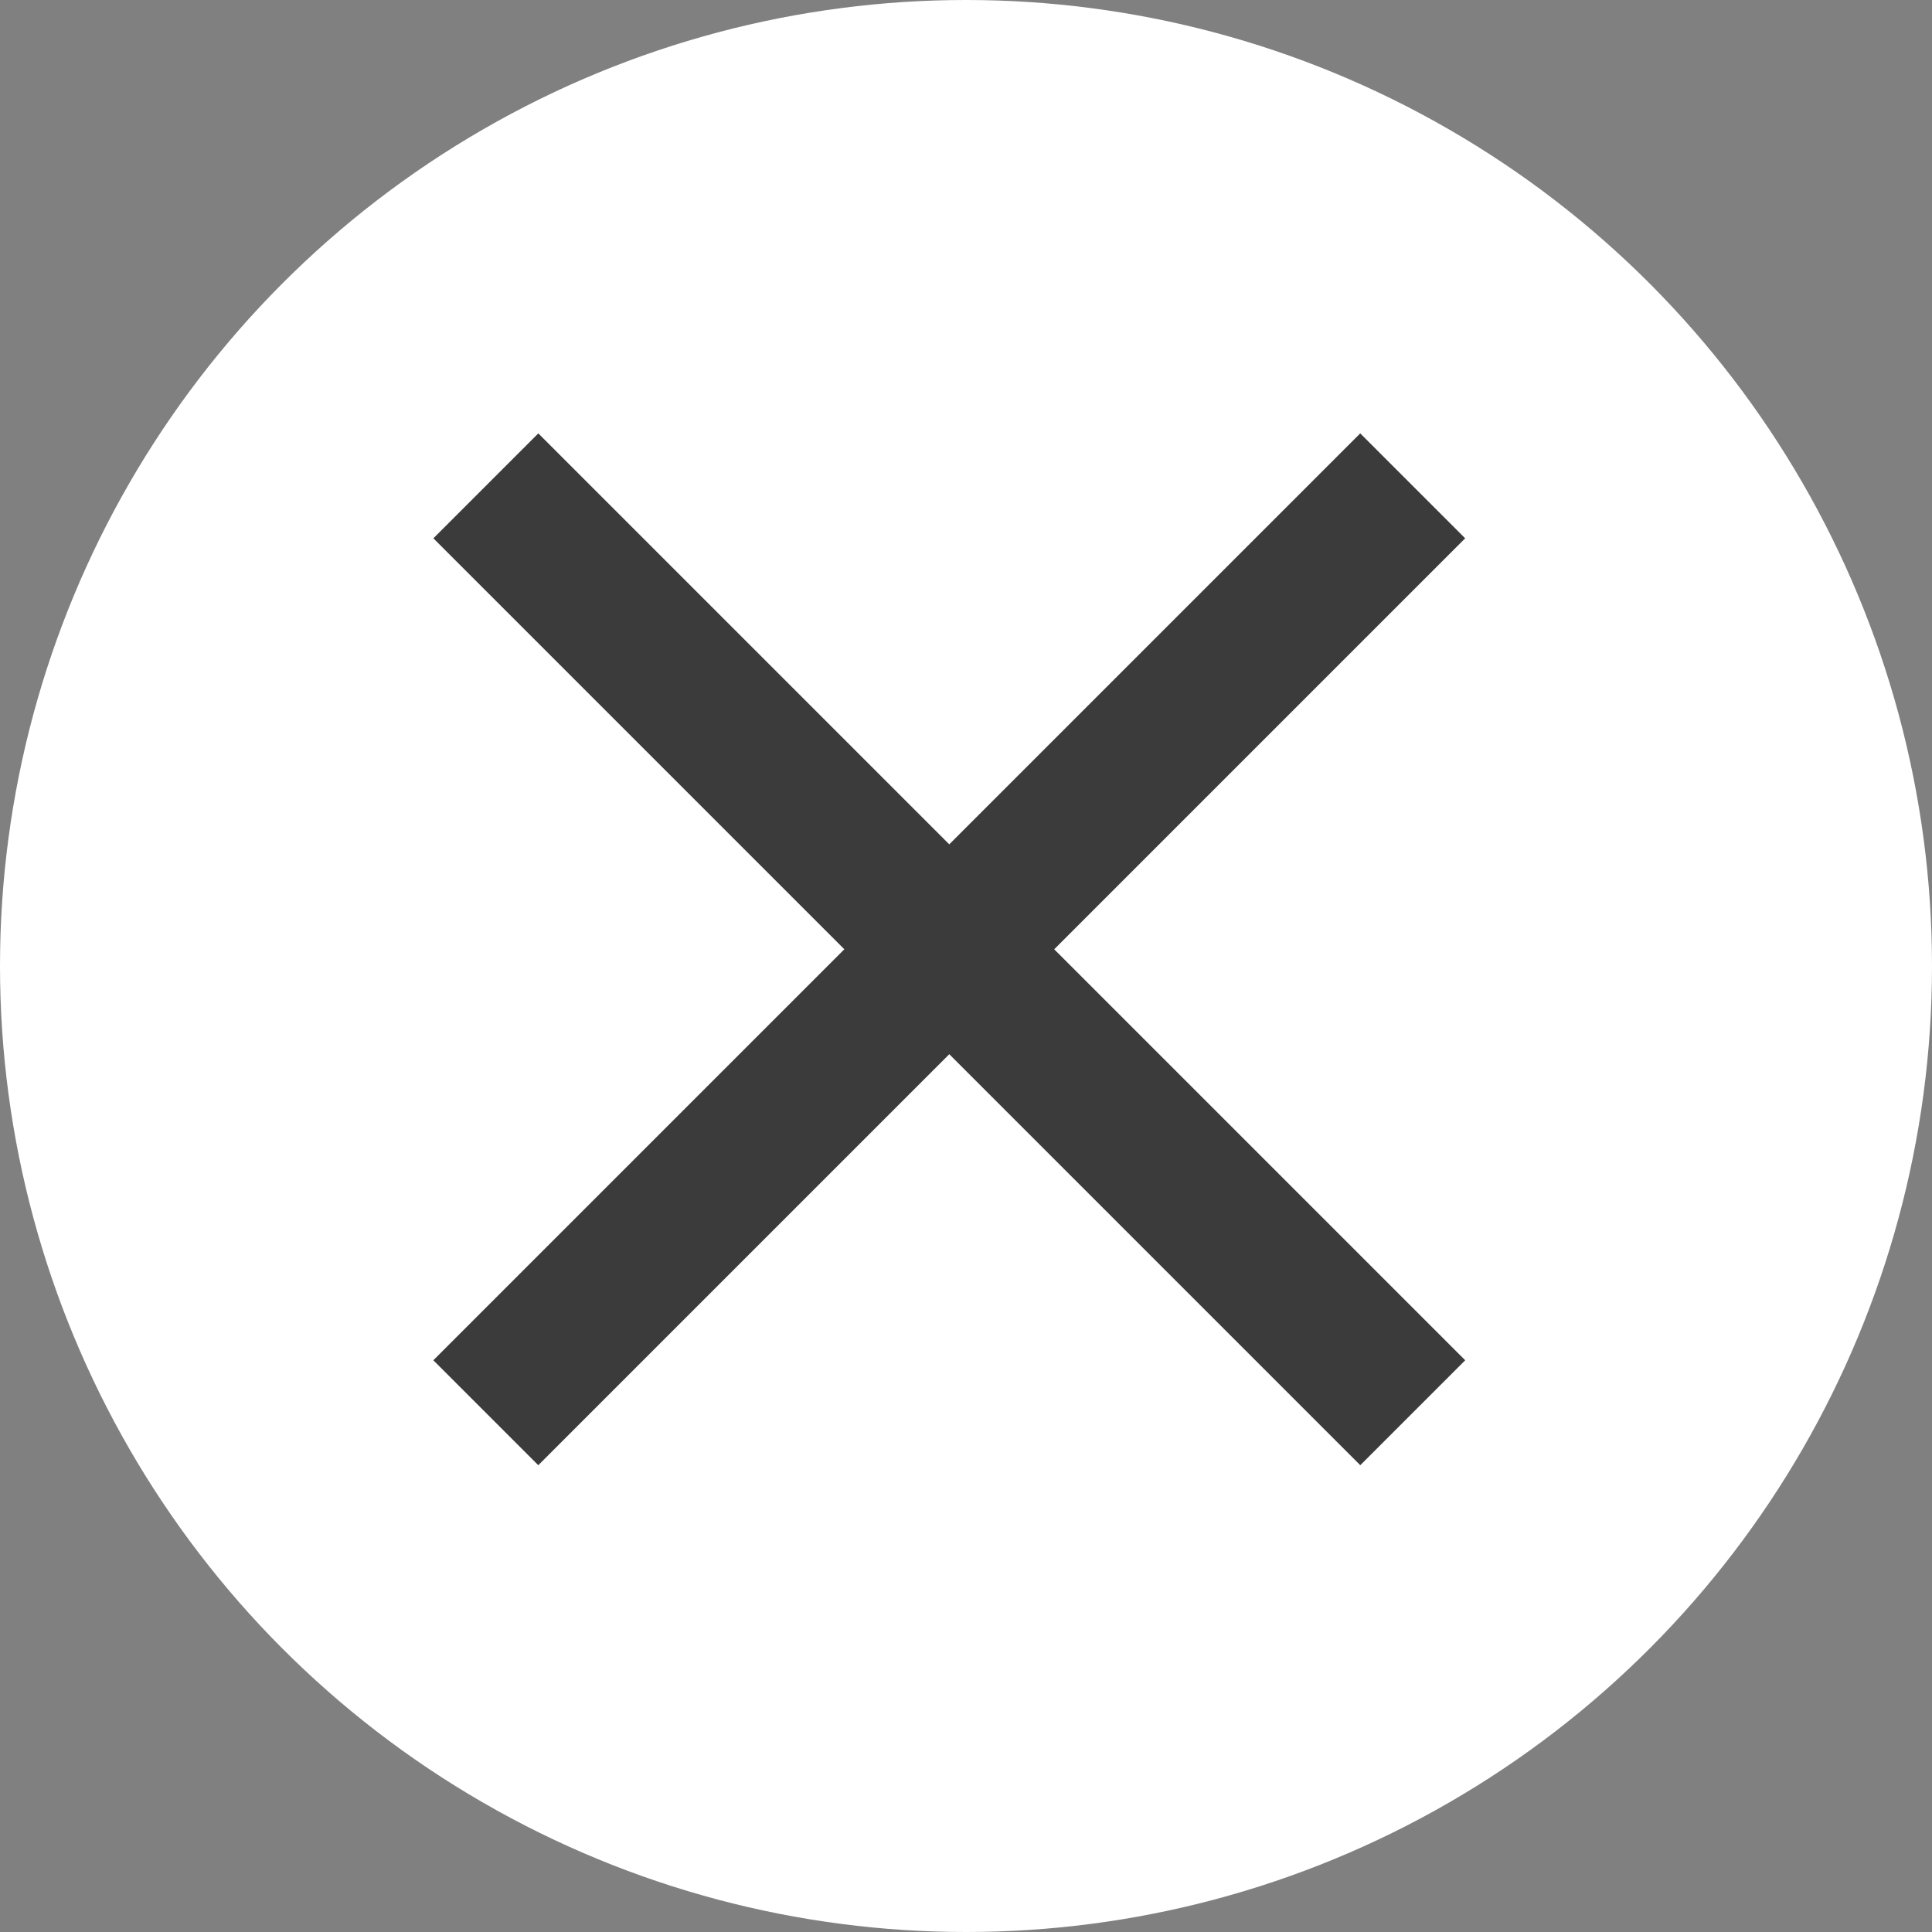
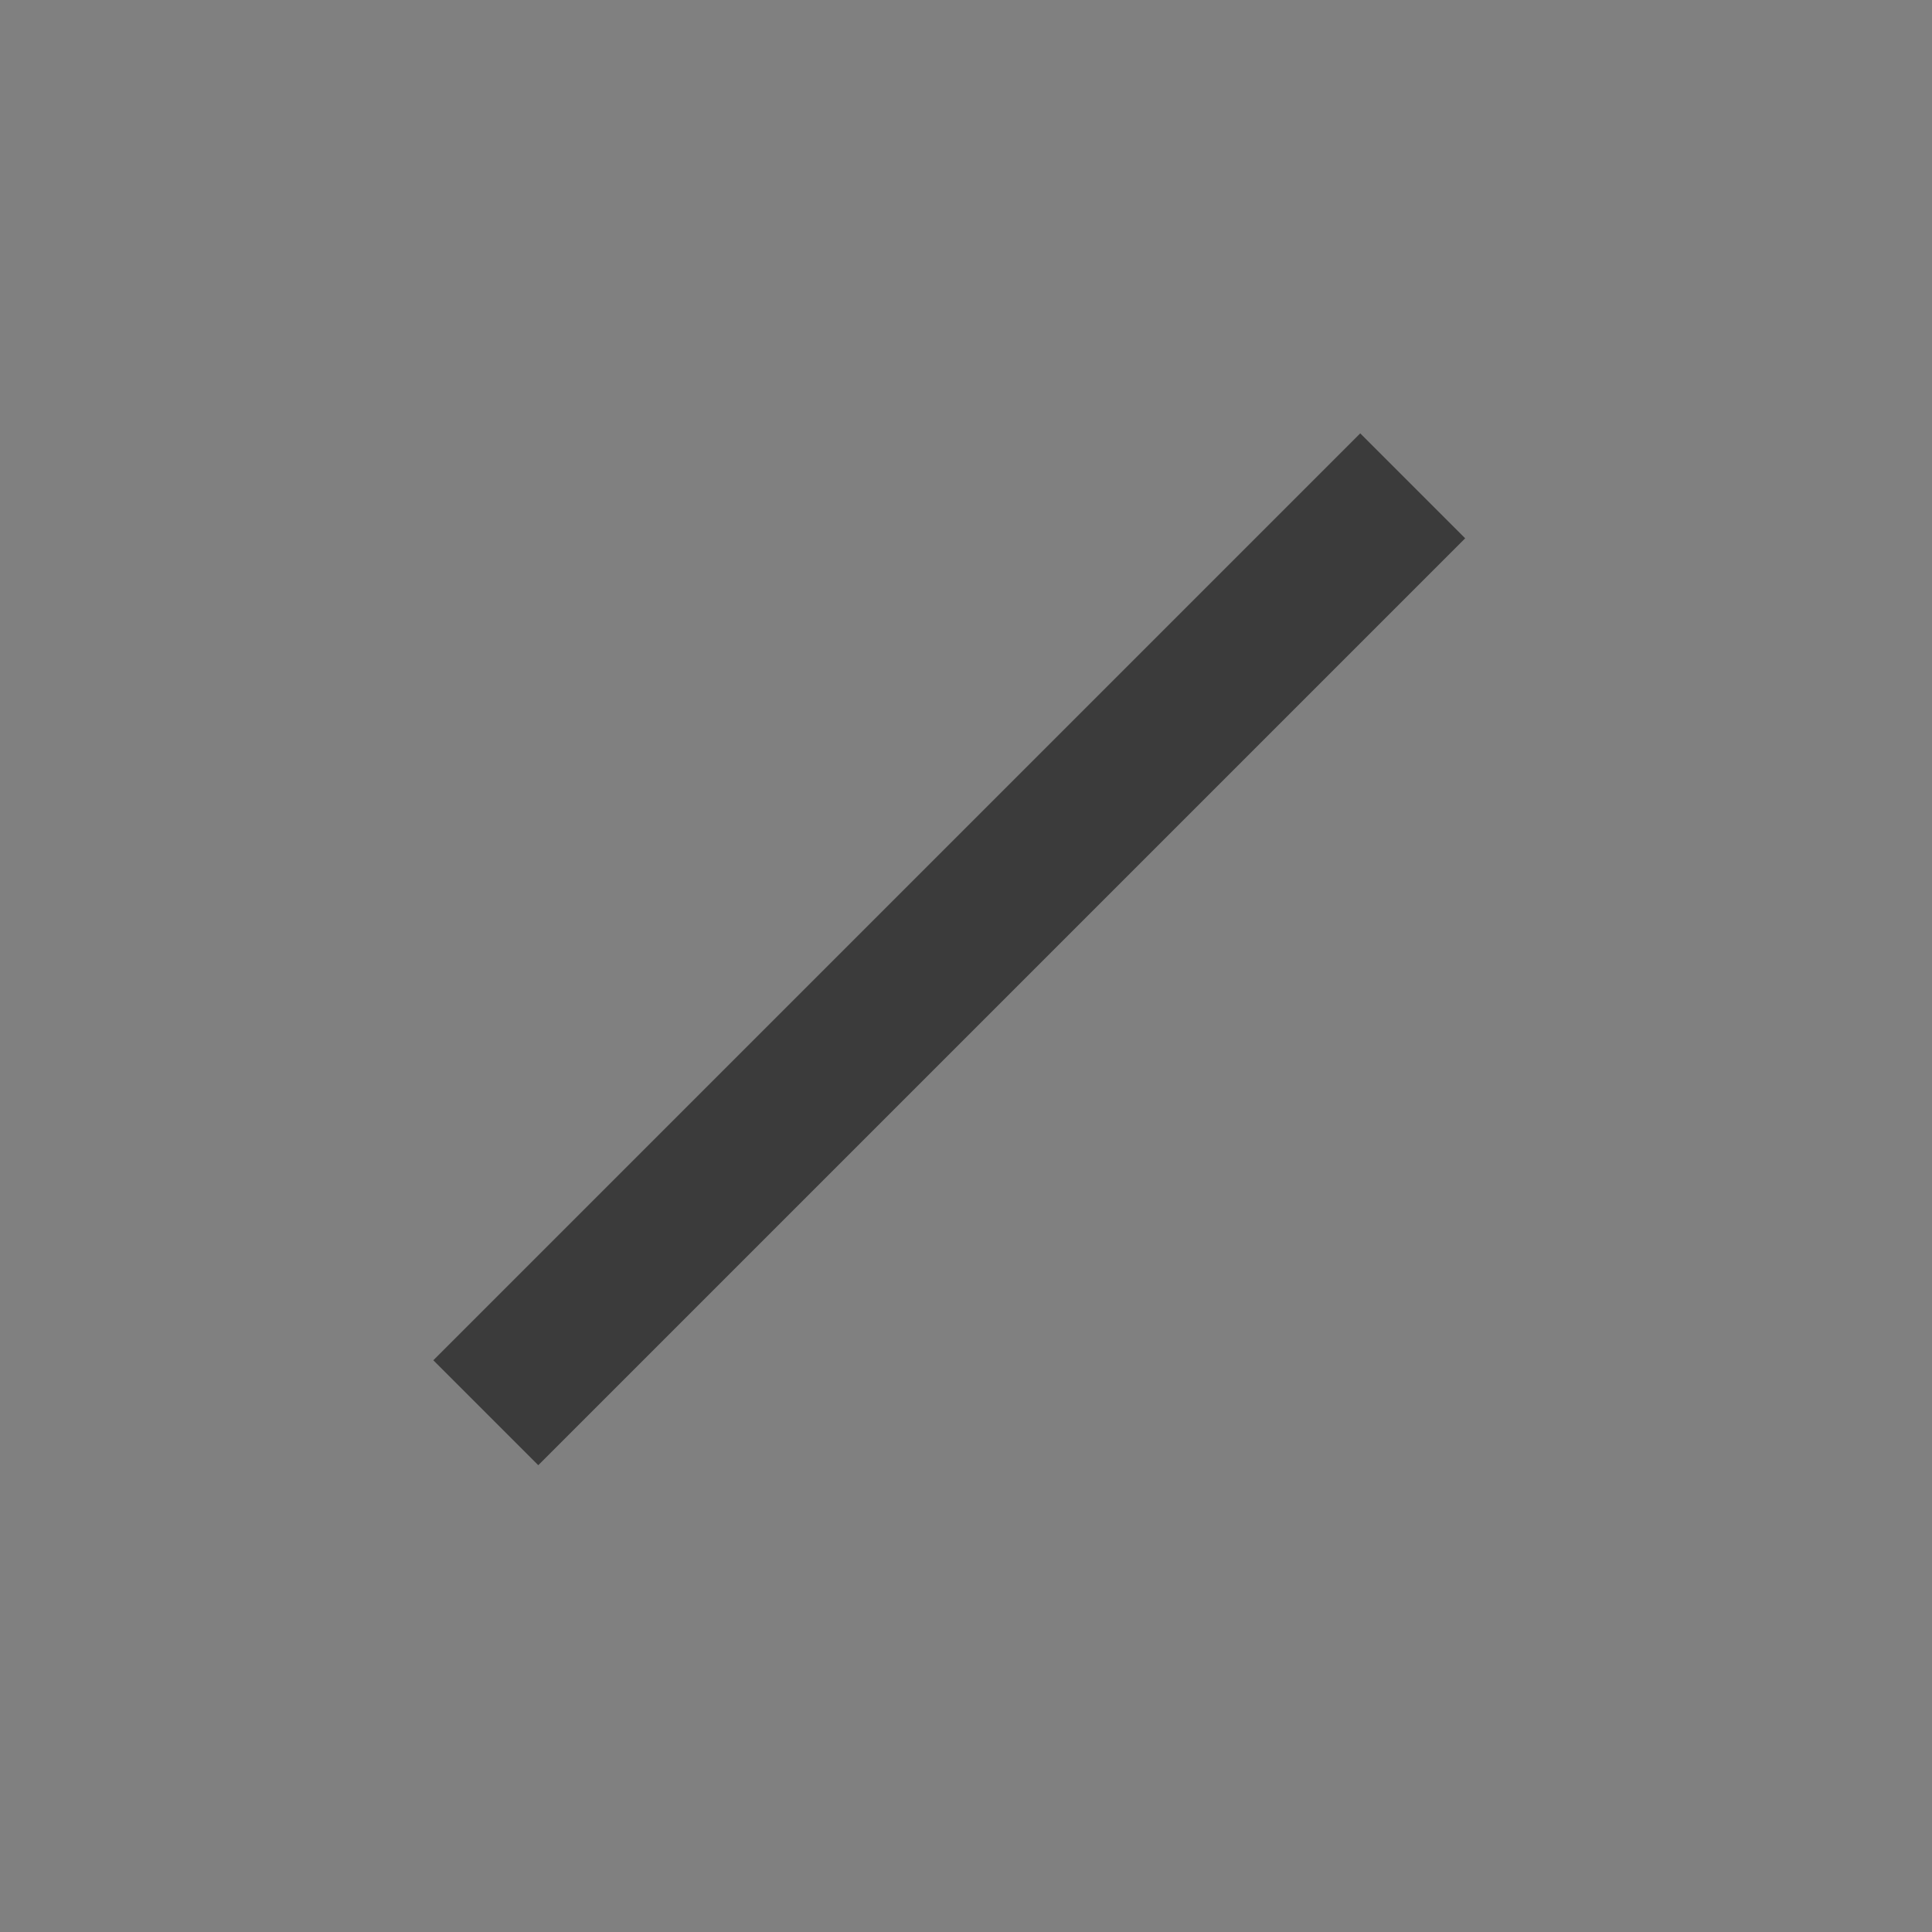
<svg xmlns="http://www.w3.org/2000/svg" width="54" height="54" viewBox="0 0 54 54">
  <rect x="0" y="0" width="54" height="54" fill="#808080" stroke="none" />
  <g id="Group_1072" data-name="Group 1072" transform="translate(-1335.578 -114.045)">
-     <circle id="Ellipse_3" data-name="Ellipse 3" cx="27" cy="27" r="27" transform="translate(1335.578 114.045)" fill="#fff" />
-     <path id="Path_4182" data-name="Path 4182" d="M0,0H36.638V4.148H0Z" transform="translate(1350.624 126.158) rotate(45)" fill="#3b3b3b" />
+     <path id="Path_4182" data-name="Path 4182" d="M0,0H36.638H0Z" transform="translate(1350.624 126.158) rotate(45)" fill="#3b3b3b" />
    <rect id="Rectangle_137" data-name="Rectangle 137" width="36.638" height="4.148" transform="translate(1376.53 129.091) rotate(135)" fill="#3b3b3b" />
  </g>
</svg>